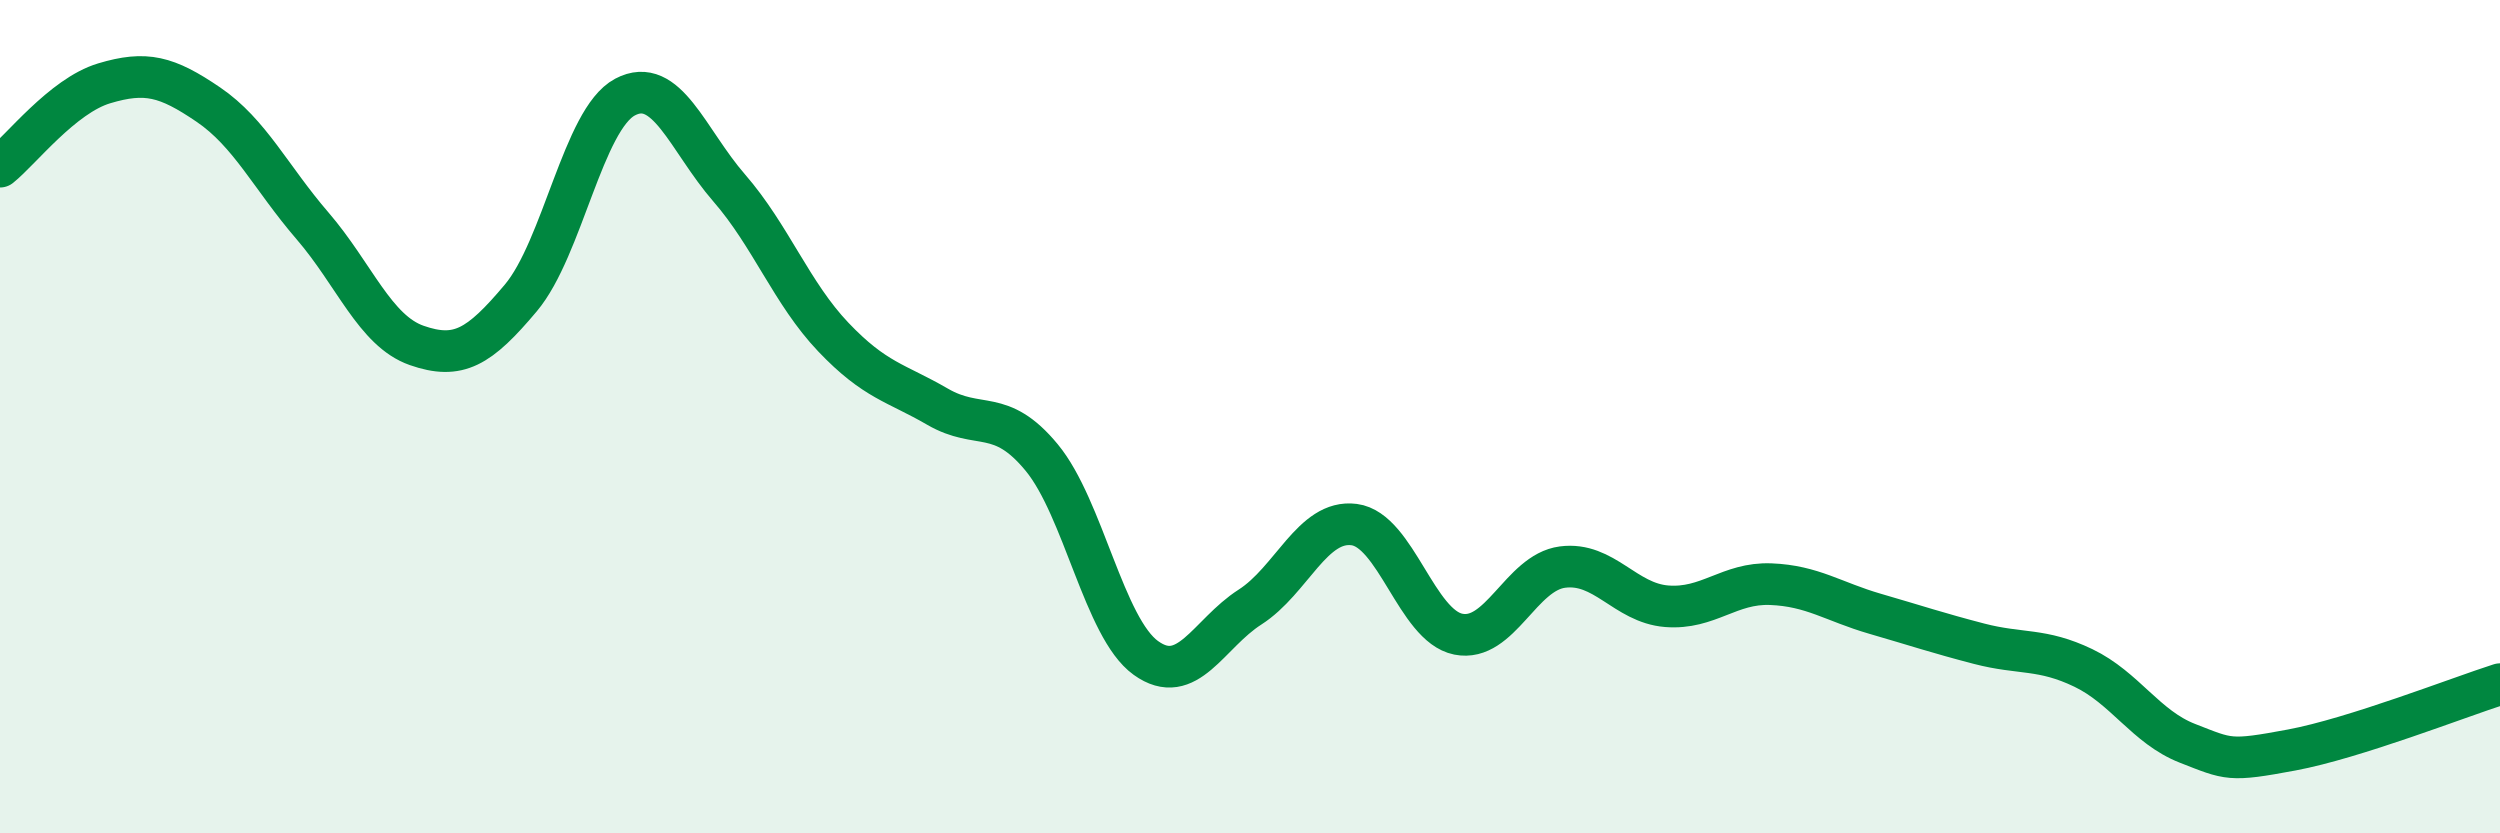
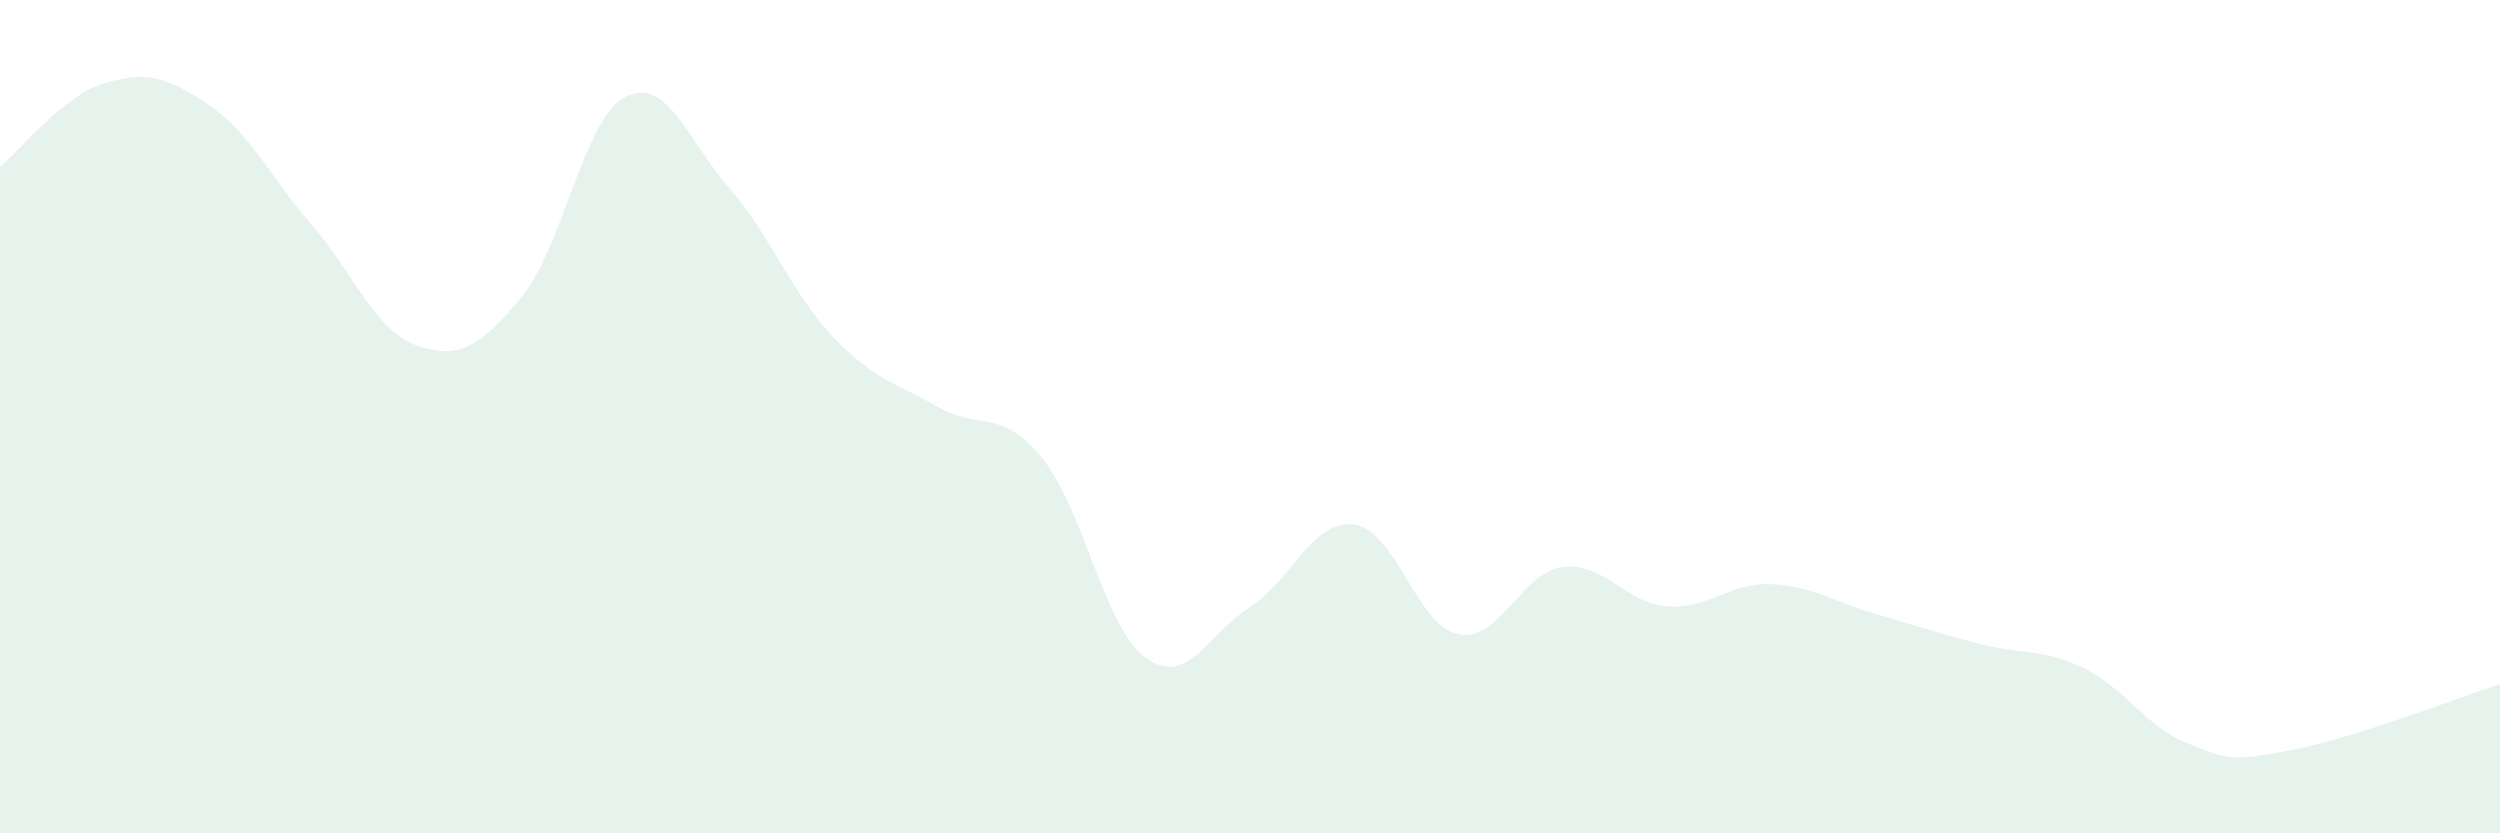
<svg xmlns="http://www.w3.org/2000/svg" width="60" height="20" viewBox="0 0 60 20">
  <path d="M 0,4 C 0.5,3.6 1.5,2.3 2.5,2 C 3.5,1.7 4,1.83 5,2.51 C 6,3.19 6.5,4.26 7.5,5.42 C 8.5,6.58 9,7.94 10,8.29 C 11,8.64 11.5,8.34 12.5,7.15 C 13.5,5.96 14,2.86 15,2.33 C 16,1.8 16.5,3.36 17.5,4.51 C 18.5,5.66 19,7.04 20,8.09 C 21,9.14 21.5,9.18 22.5,9.76 C 23.5,10.34 24,9.77 25,10.98 C 26,12.19 26.5,15.07 27.5,15.79 C 28.5,16.51 29,15.21 30,14.57 C 31,13.93 31.5,12.46 32.5,12.59 C 33.5,12.72 34,15.02 35,15.22 C 36,15.42 36.5,13.74 37.5,13.61 C 38.5,13.48 39,14.47 40,14.55 C 41,14.63 41.5,13.98 42.5,14.02 C 43.5,14.06 44,14.44 45,14.73 C 46,15.02 46.5,15.19 47.5,15.45 C 48.5,15.71 49,15.55 50,16.03 C 51,16.51 51.5,17.45 52.5,17.84 C 53.5,18.23 53.5,18.28 55,18 C 56.5,17.72 59,16.74 60,16.42L60 20L0 20Z" fill="#008740" opacity="0.1" stroke-linecap="round" stroke-linejoin="round" />
-   <path d="M 0,4 C 0.5,3.6 1.5,2.3 2.5,2 C 3.5,1.7 4,1.83 5,2.51 C 6,3.19 6.5,4.26 7.5,5.42 C 8.5,6.58 9,7.94 10,8.29 C 11,8.64 11.5,8.34 12.5,7.15 C 13.5,5.96 14,2.86 15,2.33 C 16,1.8 16.5,3.36 17.5,4.51 C 18.5,5.66 19,7.04 20,8.09 C 21,9.14 21.5,9.18 22.5,9.76 C 23.5,10.34 24,9.77 25,10.98 C 26,12.19 26.5,15.07 27.5,15.79 C 28.5,16.51 29,15.21 30,14.57 C 31,13.93 31.5,12.46 32.5,12.59 C 33.5,12.72 34,15.02 35,15.22 C 36,15.42 36.5,13.74 37.5,13.61 C 38.5,13.48 39,14.47 40,14.55 C 41,14.63 41.5,13.98 42.5,14.02 C 43.5,14.06 44,14.44 45,14.73 C 46,15.02 46.5,15.19 47.5,15.45 C 48.5,15.71 49,15.55 50,16.03 C 51,16.51 51.5,17.45 52.5,17.84 C 53.5,18.23 53.5,18.28 55,18 C 56.5,17.72 59,16.74 60,16.42" stroke="#008740" stroke-width="1" fill="none" stroke-linecap="round" stroke-linejoin="round" />
</svg>